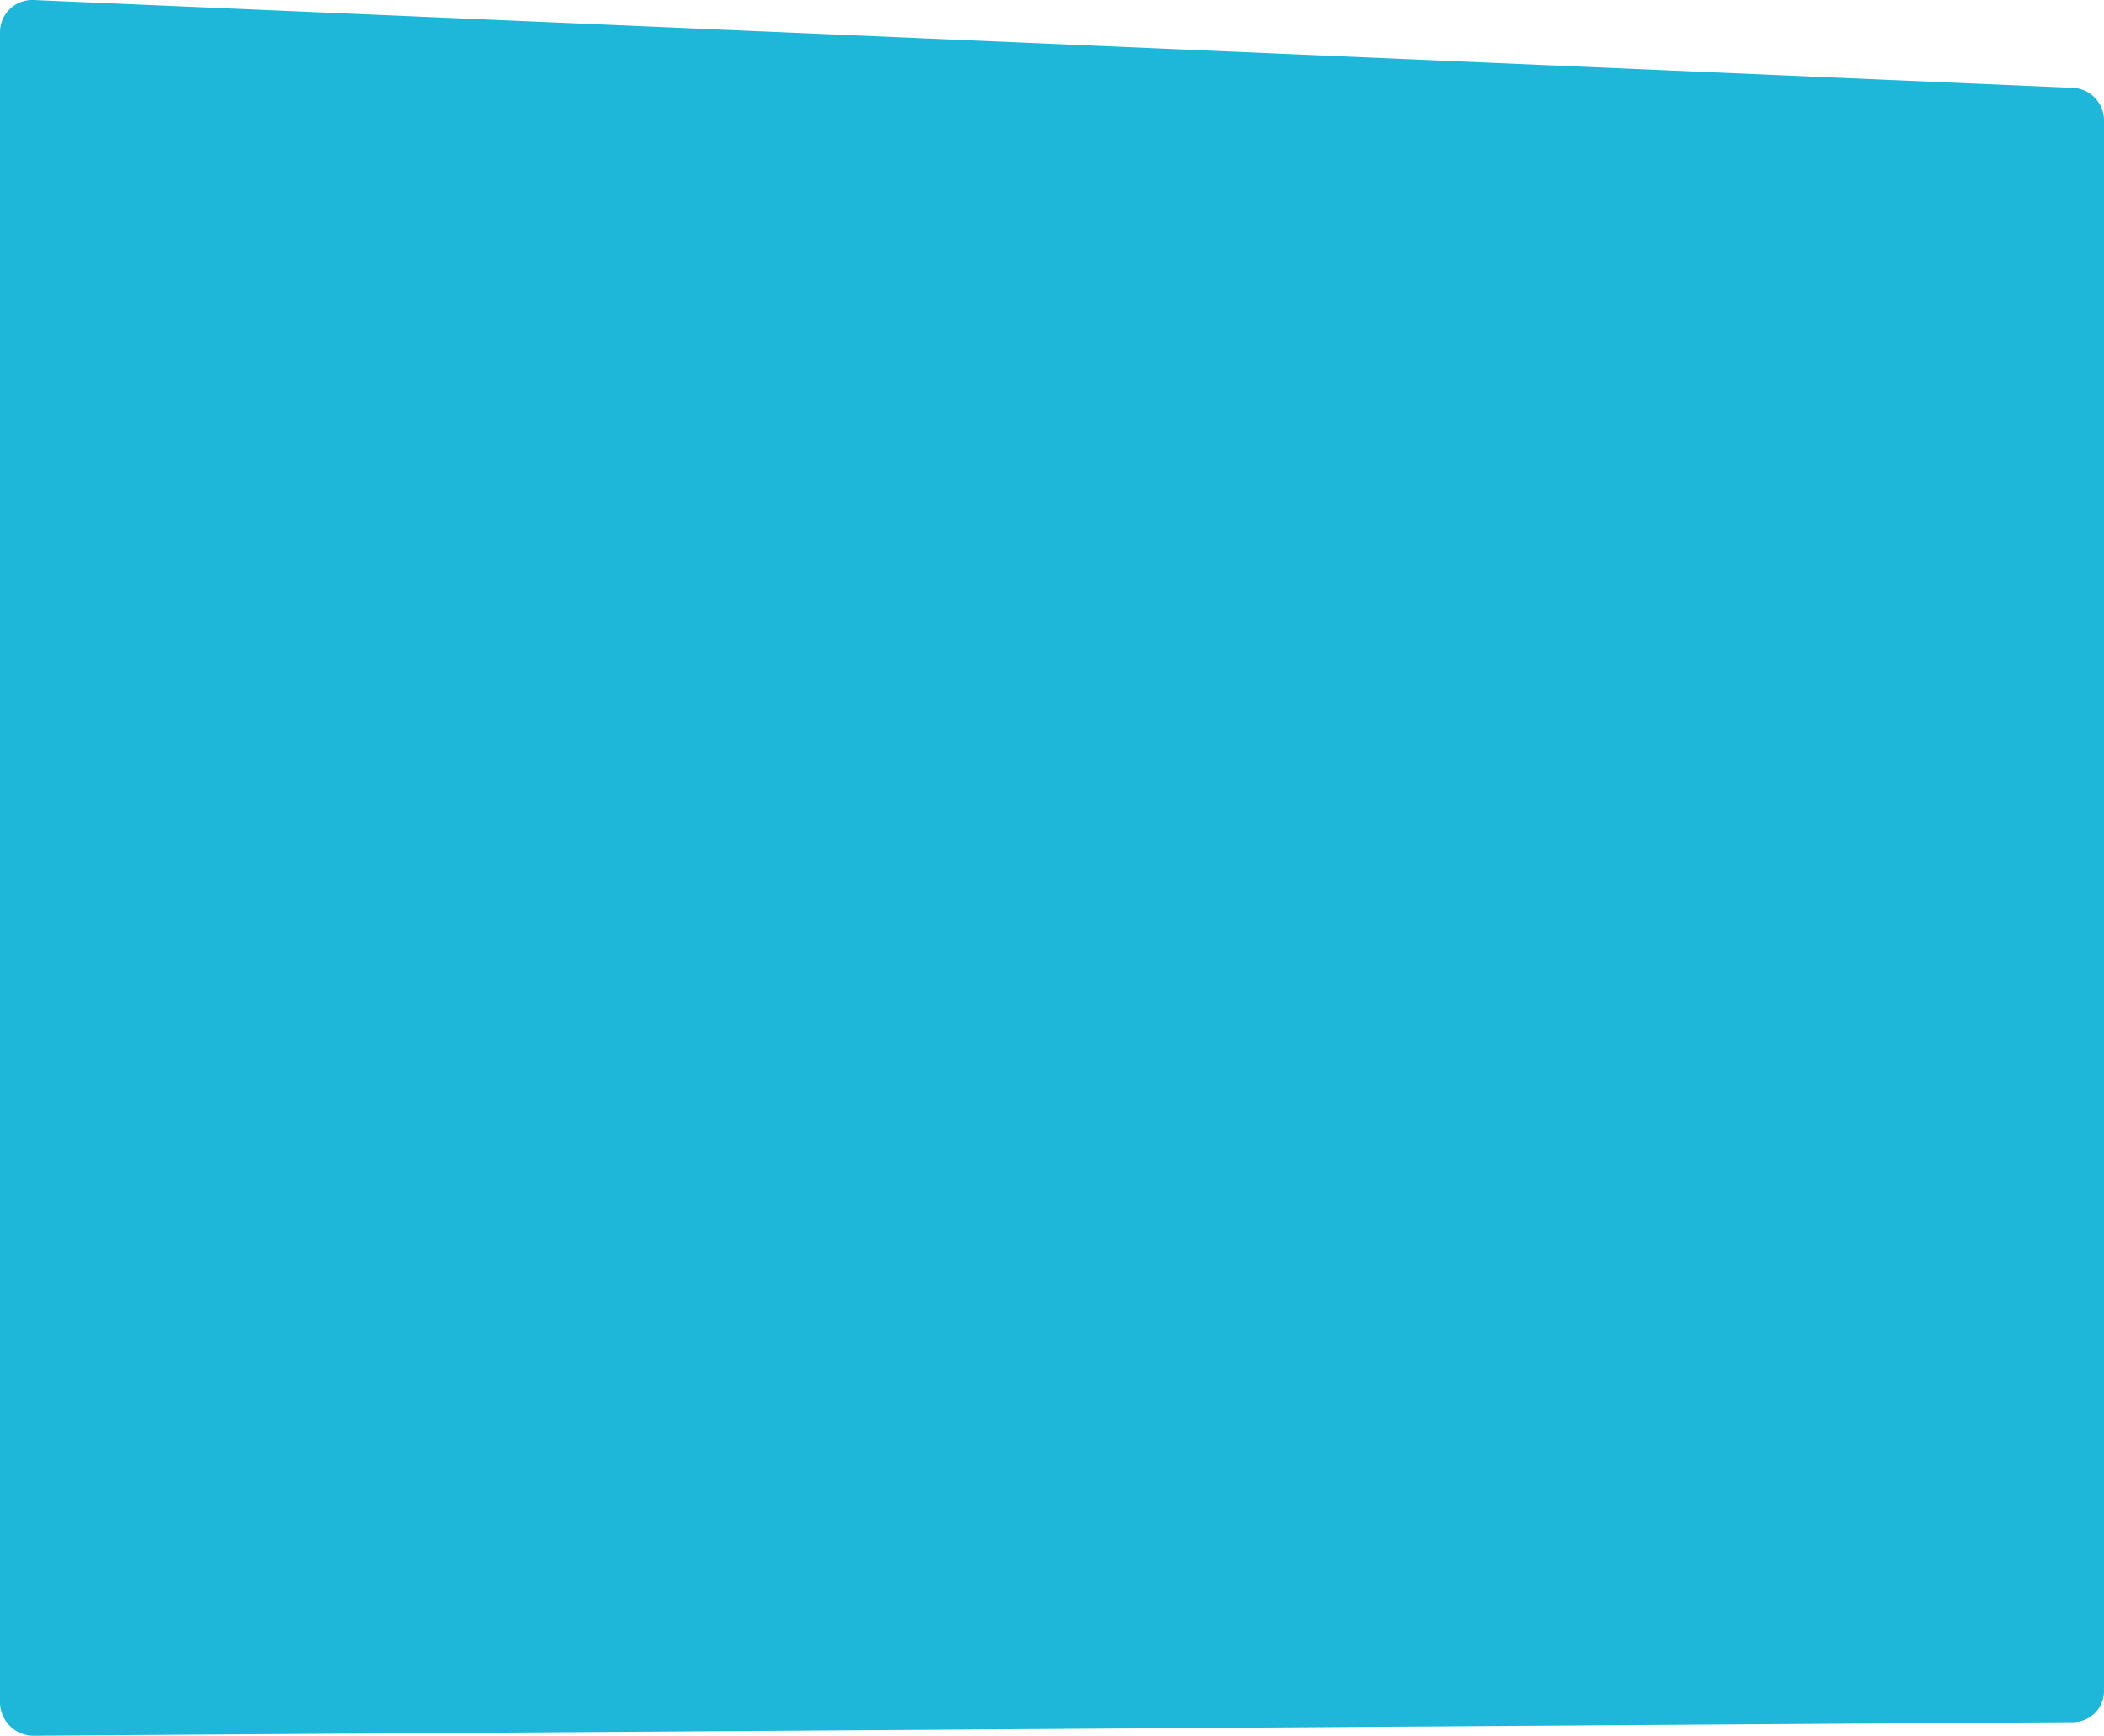
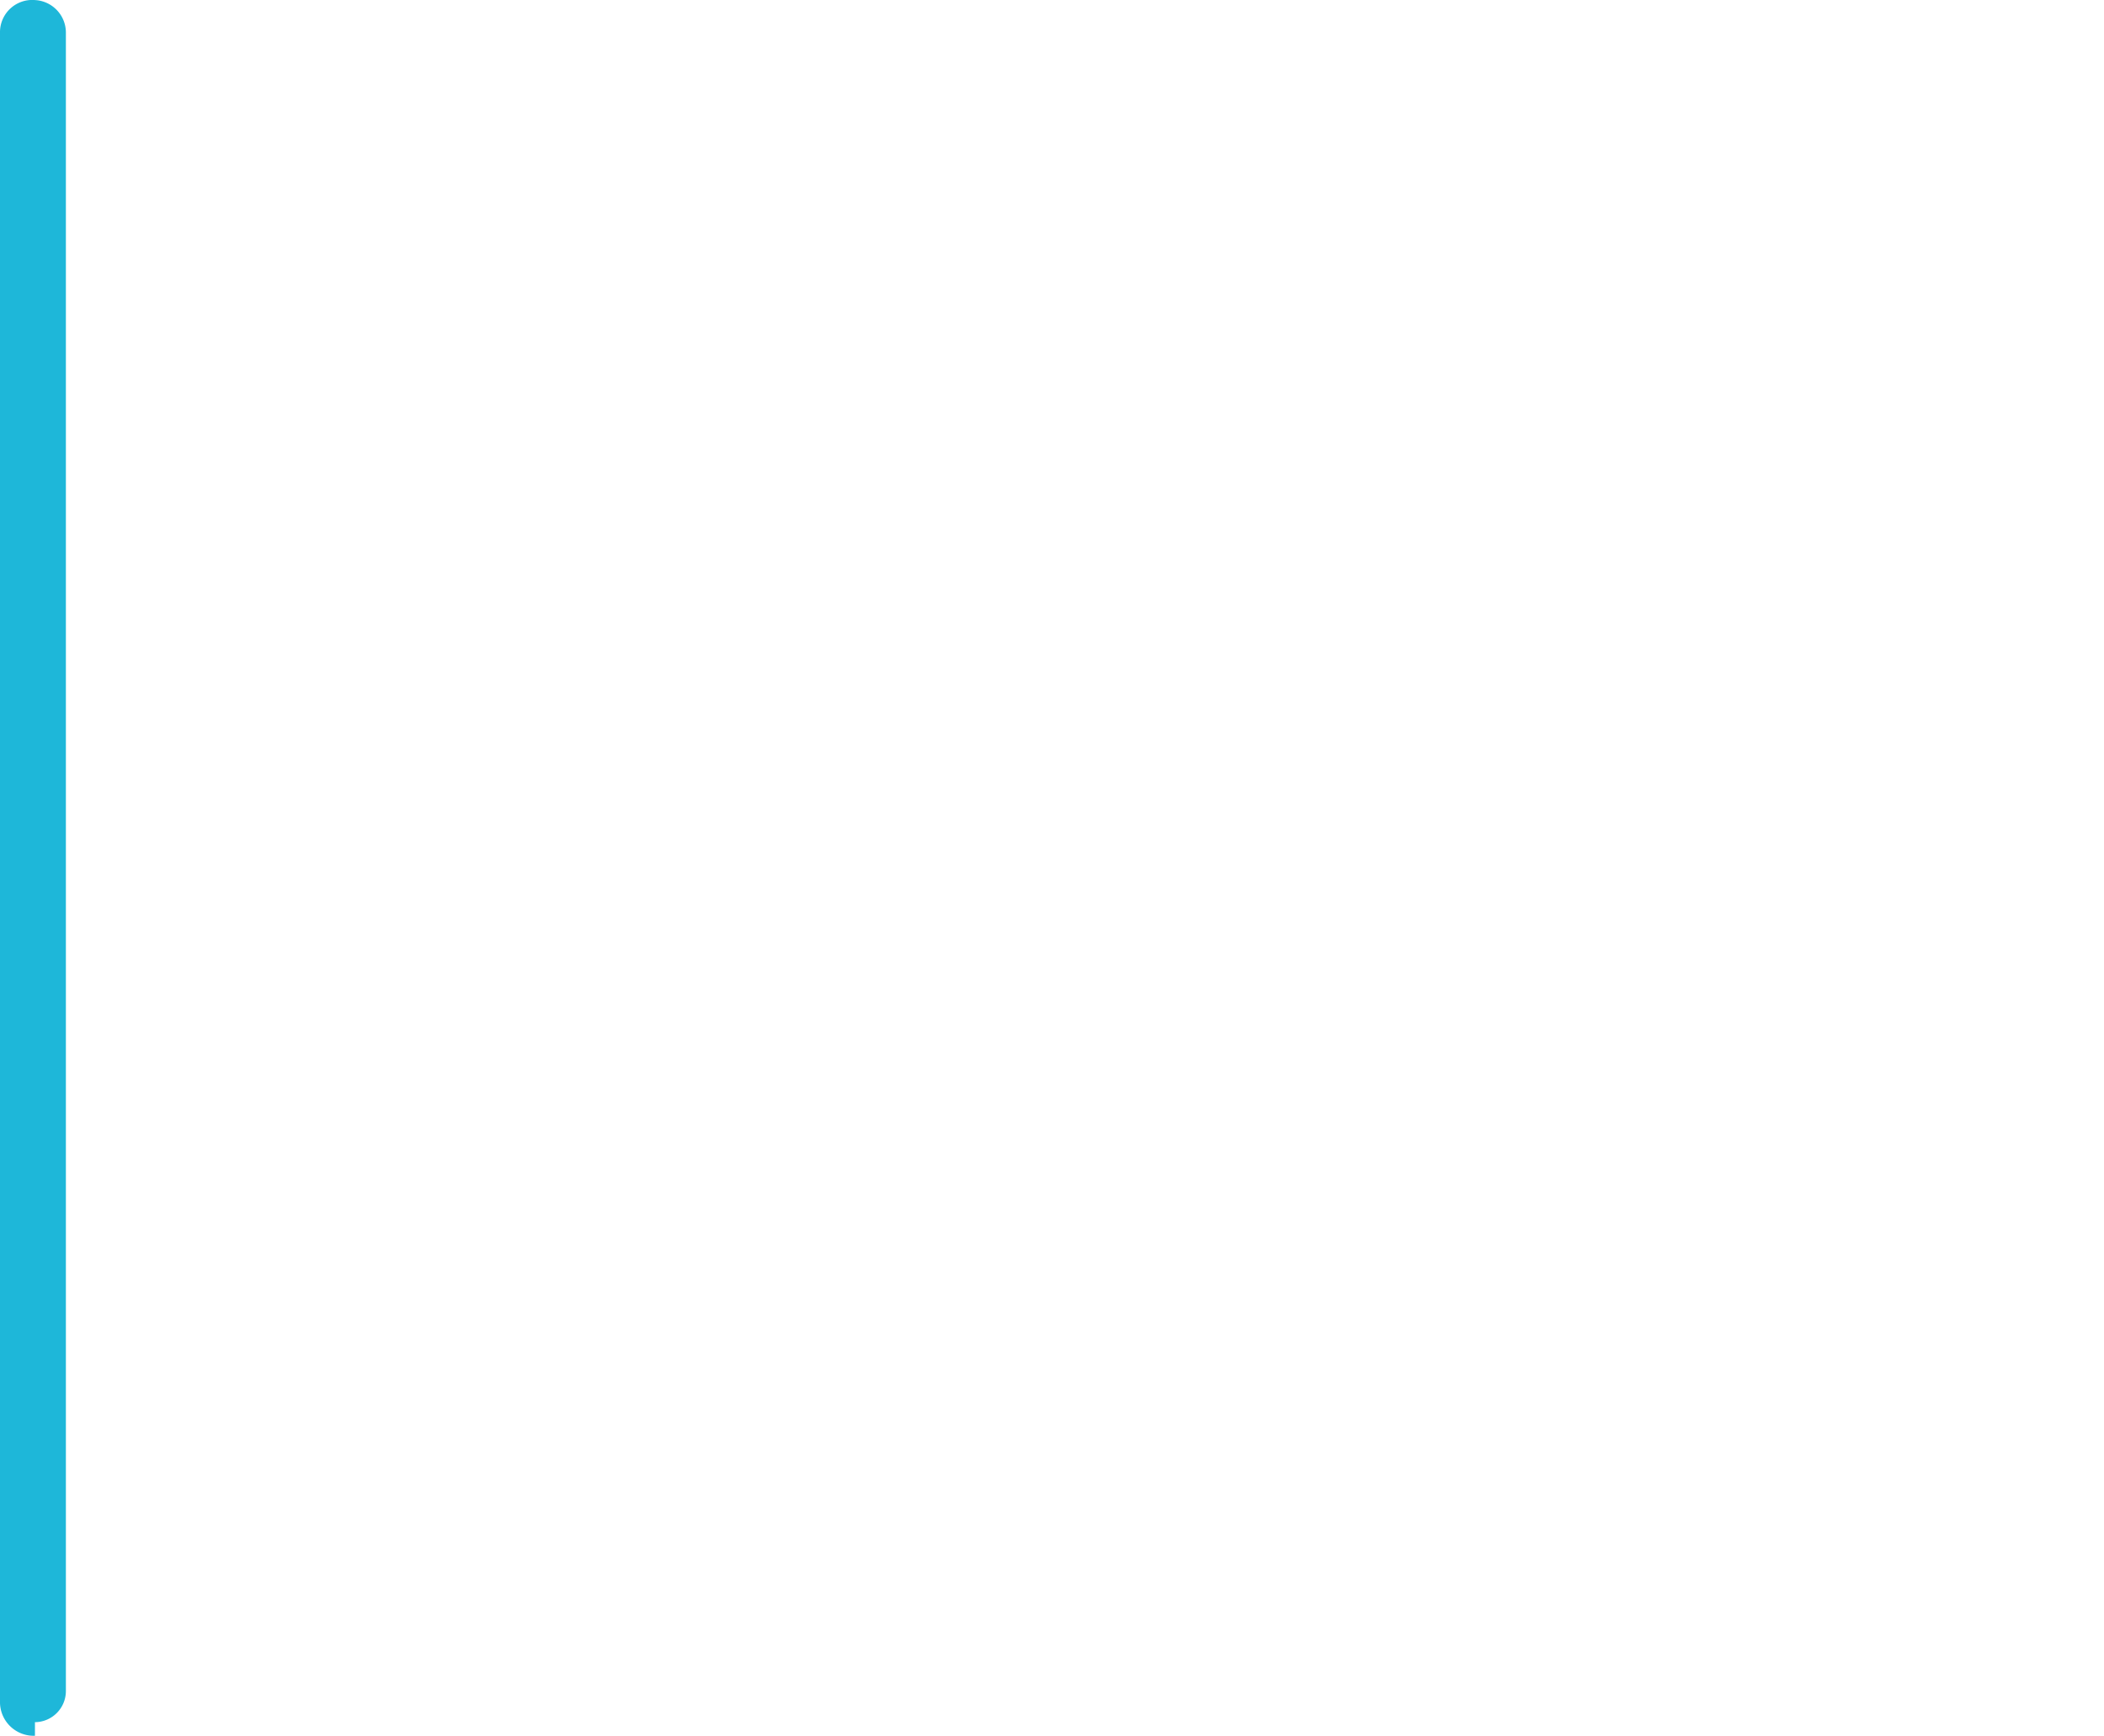
<svg xmlns="http://www.w3.org/2000/svg" width="319.625" height="263.719" viewBox="0 0 319.625 263.719">
  <defs>
    <style> .cls-1 { fill: #1eb7d9; fill-rule: evenodd; } </style>
  </defs>
-   <path id="Прямоугольник_1" data-name="Прямоугольник 1" class="cls-1" d="M112.34,388.229l309.619,13.336a4.95,4.95,0,0,1,4.7,4.9V645.142a4.735,4.735,0,0,1-4.7,4.73L112.34,651.938a5.121,5.121,0,0,1-5.309-4.964V393A4.9,4.9,0,0,1,112.34,388.229Z" transform="translate(-107.031 -388.219)" />
+   <path id="Прямоугольник_1" data-name="Прямоугольник 1" class="cls-1" d="M112.34,388.229a4.95,4.95,0,0,1,4.7,4.9V645.142a4.735,4.735,0,0,1-4.7,4.73L112.34,651.938a5.121,5.121,0,0,1-5.309-4.964V393A4.9,4.9,0,0,1,112.34,388.229Z" transform="translate(-107.031 -388.219)" />
</svg>